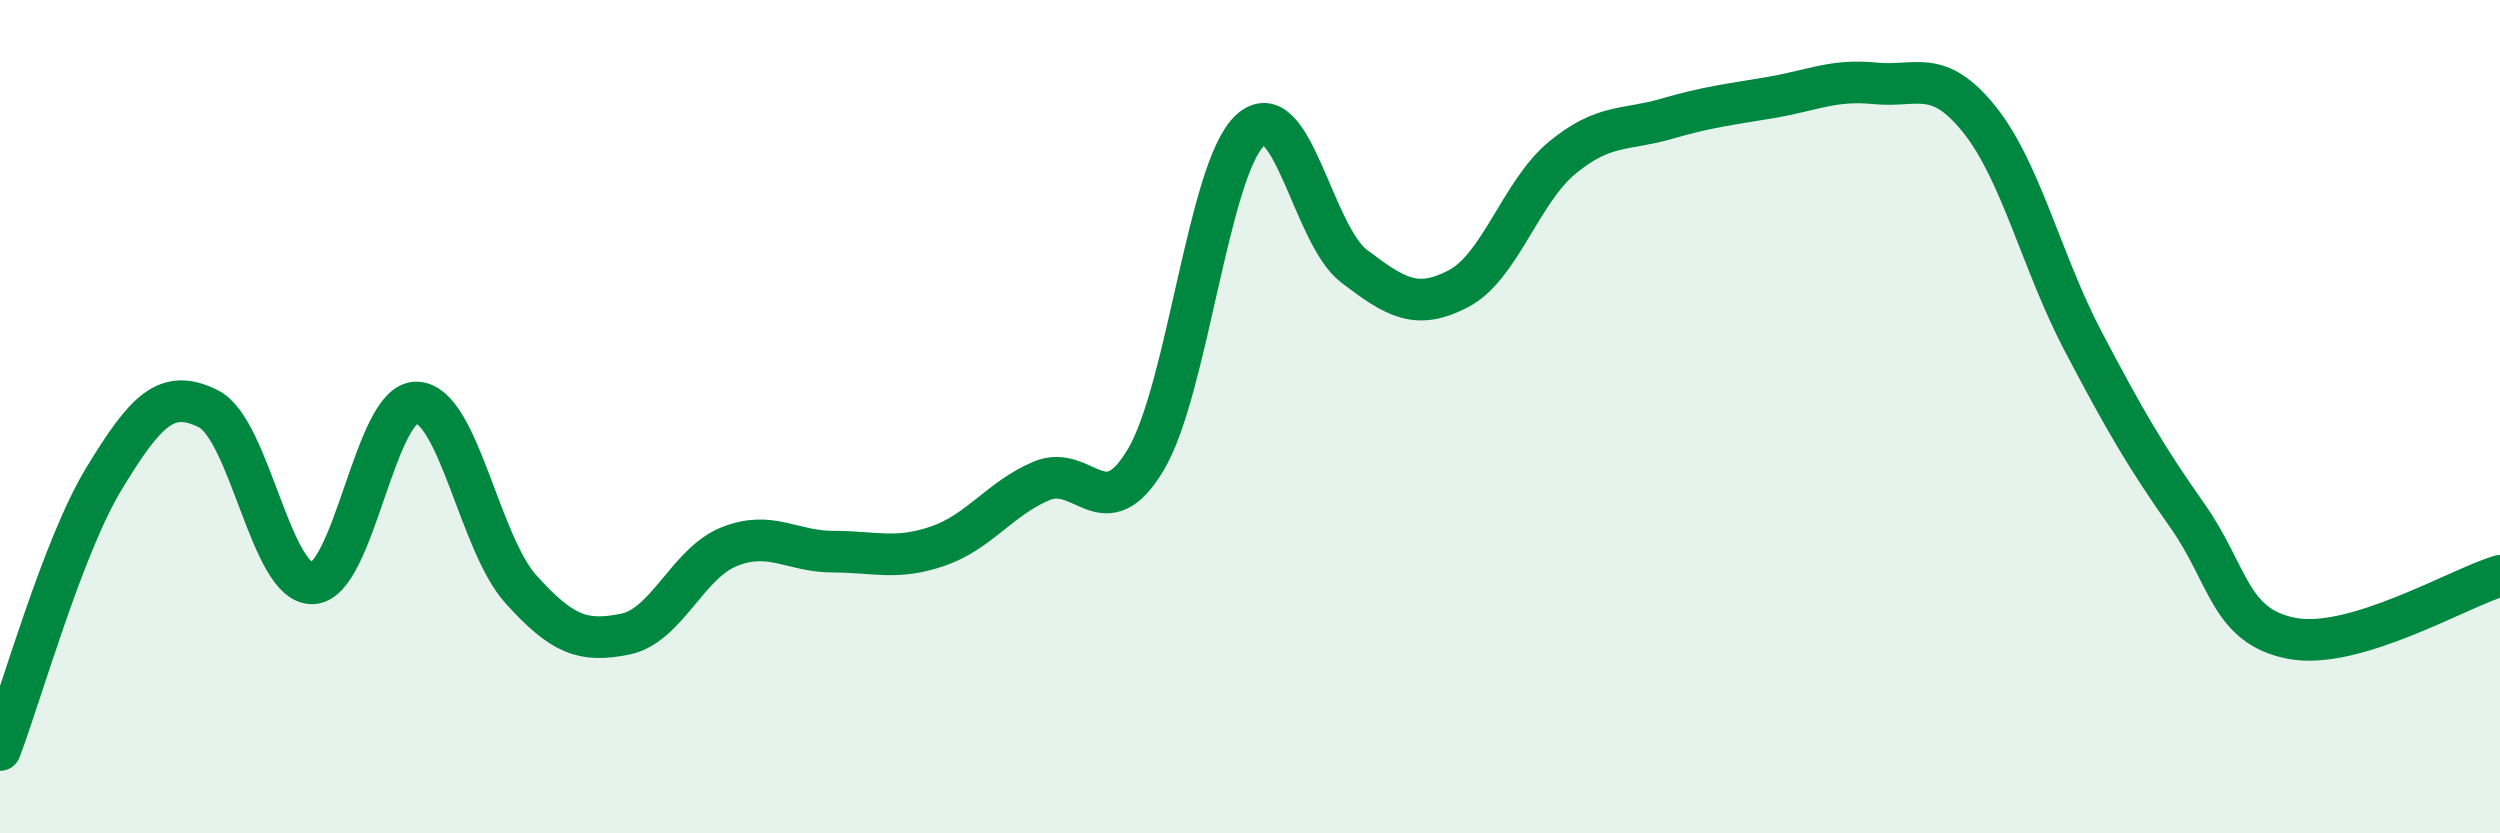
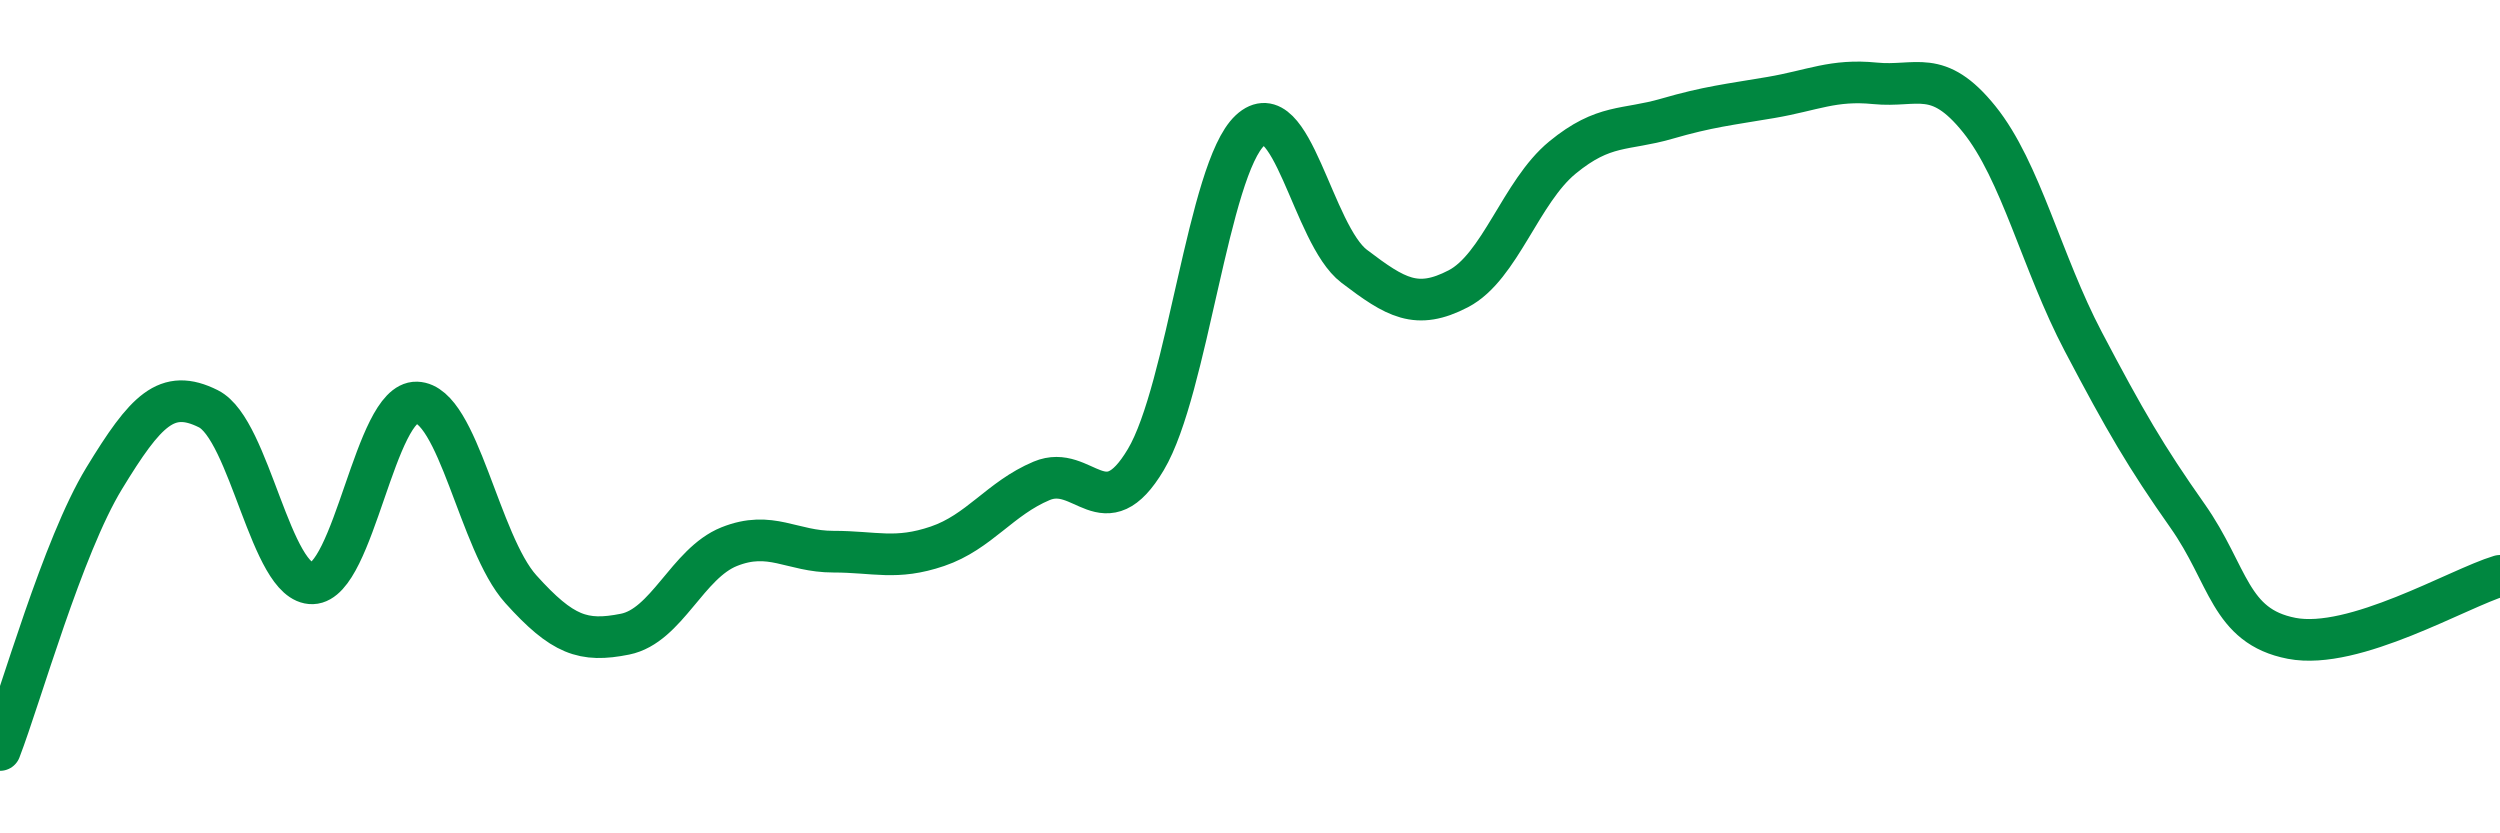
<svg xmlns="http://www.w3.org/2000/svg" width="60" height="20" viewBox="0 0 60 20">
-   <path d="M 0,18 C 0.5,16.7 1.5,13.12 2.5,11.48 C 3.5,9.84 4,9.31 5,9.81 C 6,10.31 6.5,14.03 7.5,14 C 8.5,13.97 9,9.63 10,9.66 C 11,9.69 11.5,13.03 12.5,14.14 C 13.5,15.25 14,15.42 15,15.22 C 16,15.02 16.5,13.52 17.5,13.12 C 18.5,12.72 19,13.24 20,13.24 C 21,13.24 21.5,13.45 22.5,13.11 C 23.5,12.77 24,11.96 25,11.54 C 26,11.12 26.5,12.71 27.5,11.03 C 28.5,9.35 29,4.06 30,3.13 C 31,2.2 31.5,5.63 32.5,6.39 C 33.5,7.15 34,7.45 35,6.93 C 36,6.41 36.5,4.6 37.5,3.78 C 38.5,2.96 39,3.14 40,2.85 C 41,2.56 41.5,2.51 42.5,2.34 C 43.5,2.17 44,1.9 45,2 C 46,2.1 46.5,1.62 47.5,2.86 C 48.5,4.1 49,6.3 50,8.2 C 51,10.1 51.5,10.96 52.5,12.38 C 53.5,13.8 53.5,15.03 55,15.32 C 56.5,15.61 59,14.12 60,13.82L60 20L0 20Z" fill="#008740" opacity="0.1" stroke-linecap="round" stroke-linejoin="round" />
  <path d="M 0,18 C 0.5,16.7 1.5,13.12 2.5,11.48 C 3.5,9.84 4,9.31 5,9.81 C 6,10.31 6.5,14.03 7.5,14 C 8.5,13.97 9,9.63 10,9.66 C 11,9.69 11.5,13.03 12.5,14.14 C 13.5,15.25 14,15.42 15,15.22 C 16,15.02 16.5,13.52 17.5,13.12 C 18.5,12.72 19,13.24 20,13.24 C 21,13.24 21.5,13.45 22.5,13.11 C 23.5,12.77 24,11.96 25,11.54 C 26,11.12 26.5,12.71 27.5,11.03 C 28.5,9.35 29,4.06 30,3.13 C 31,2.2 31.5,5.63 32.5,6.39 C 33.5,7.15 34,7.45 35,6.93 C 36,6.41 36.5,4.6 37.5,3.78 C 38.5,2.96 39,3.14 40,2.85 C 41,2.56 41.5,2.51 42.5,2.34 C 43.5,2.17 44,1.9 45,2 C 46,2.1 46.5,1.62 47.5,2.86 C 48.5,4.1 49,6.3 50,8.2 C 51,10.1 51.5,10.96 52.5,12.38 C 53.5,13.8 53.5,15.03 55,15.32 C 56.5,15.61 59,14.12 60,13.82" stroke="#008740" stroke-width="1" fill="none" stroke-linecap="round" stroke-linejoin="round" />
</svg>